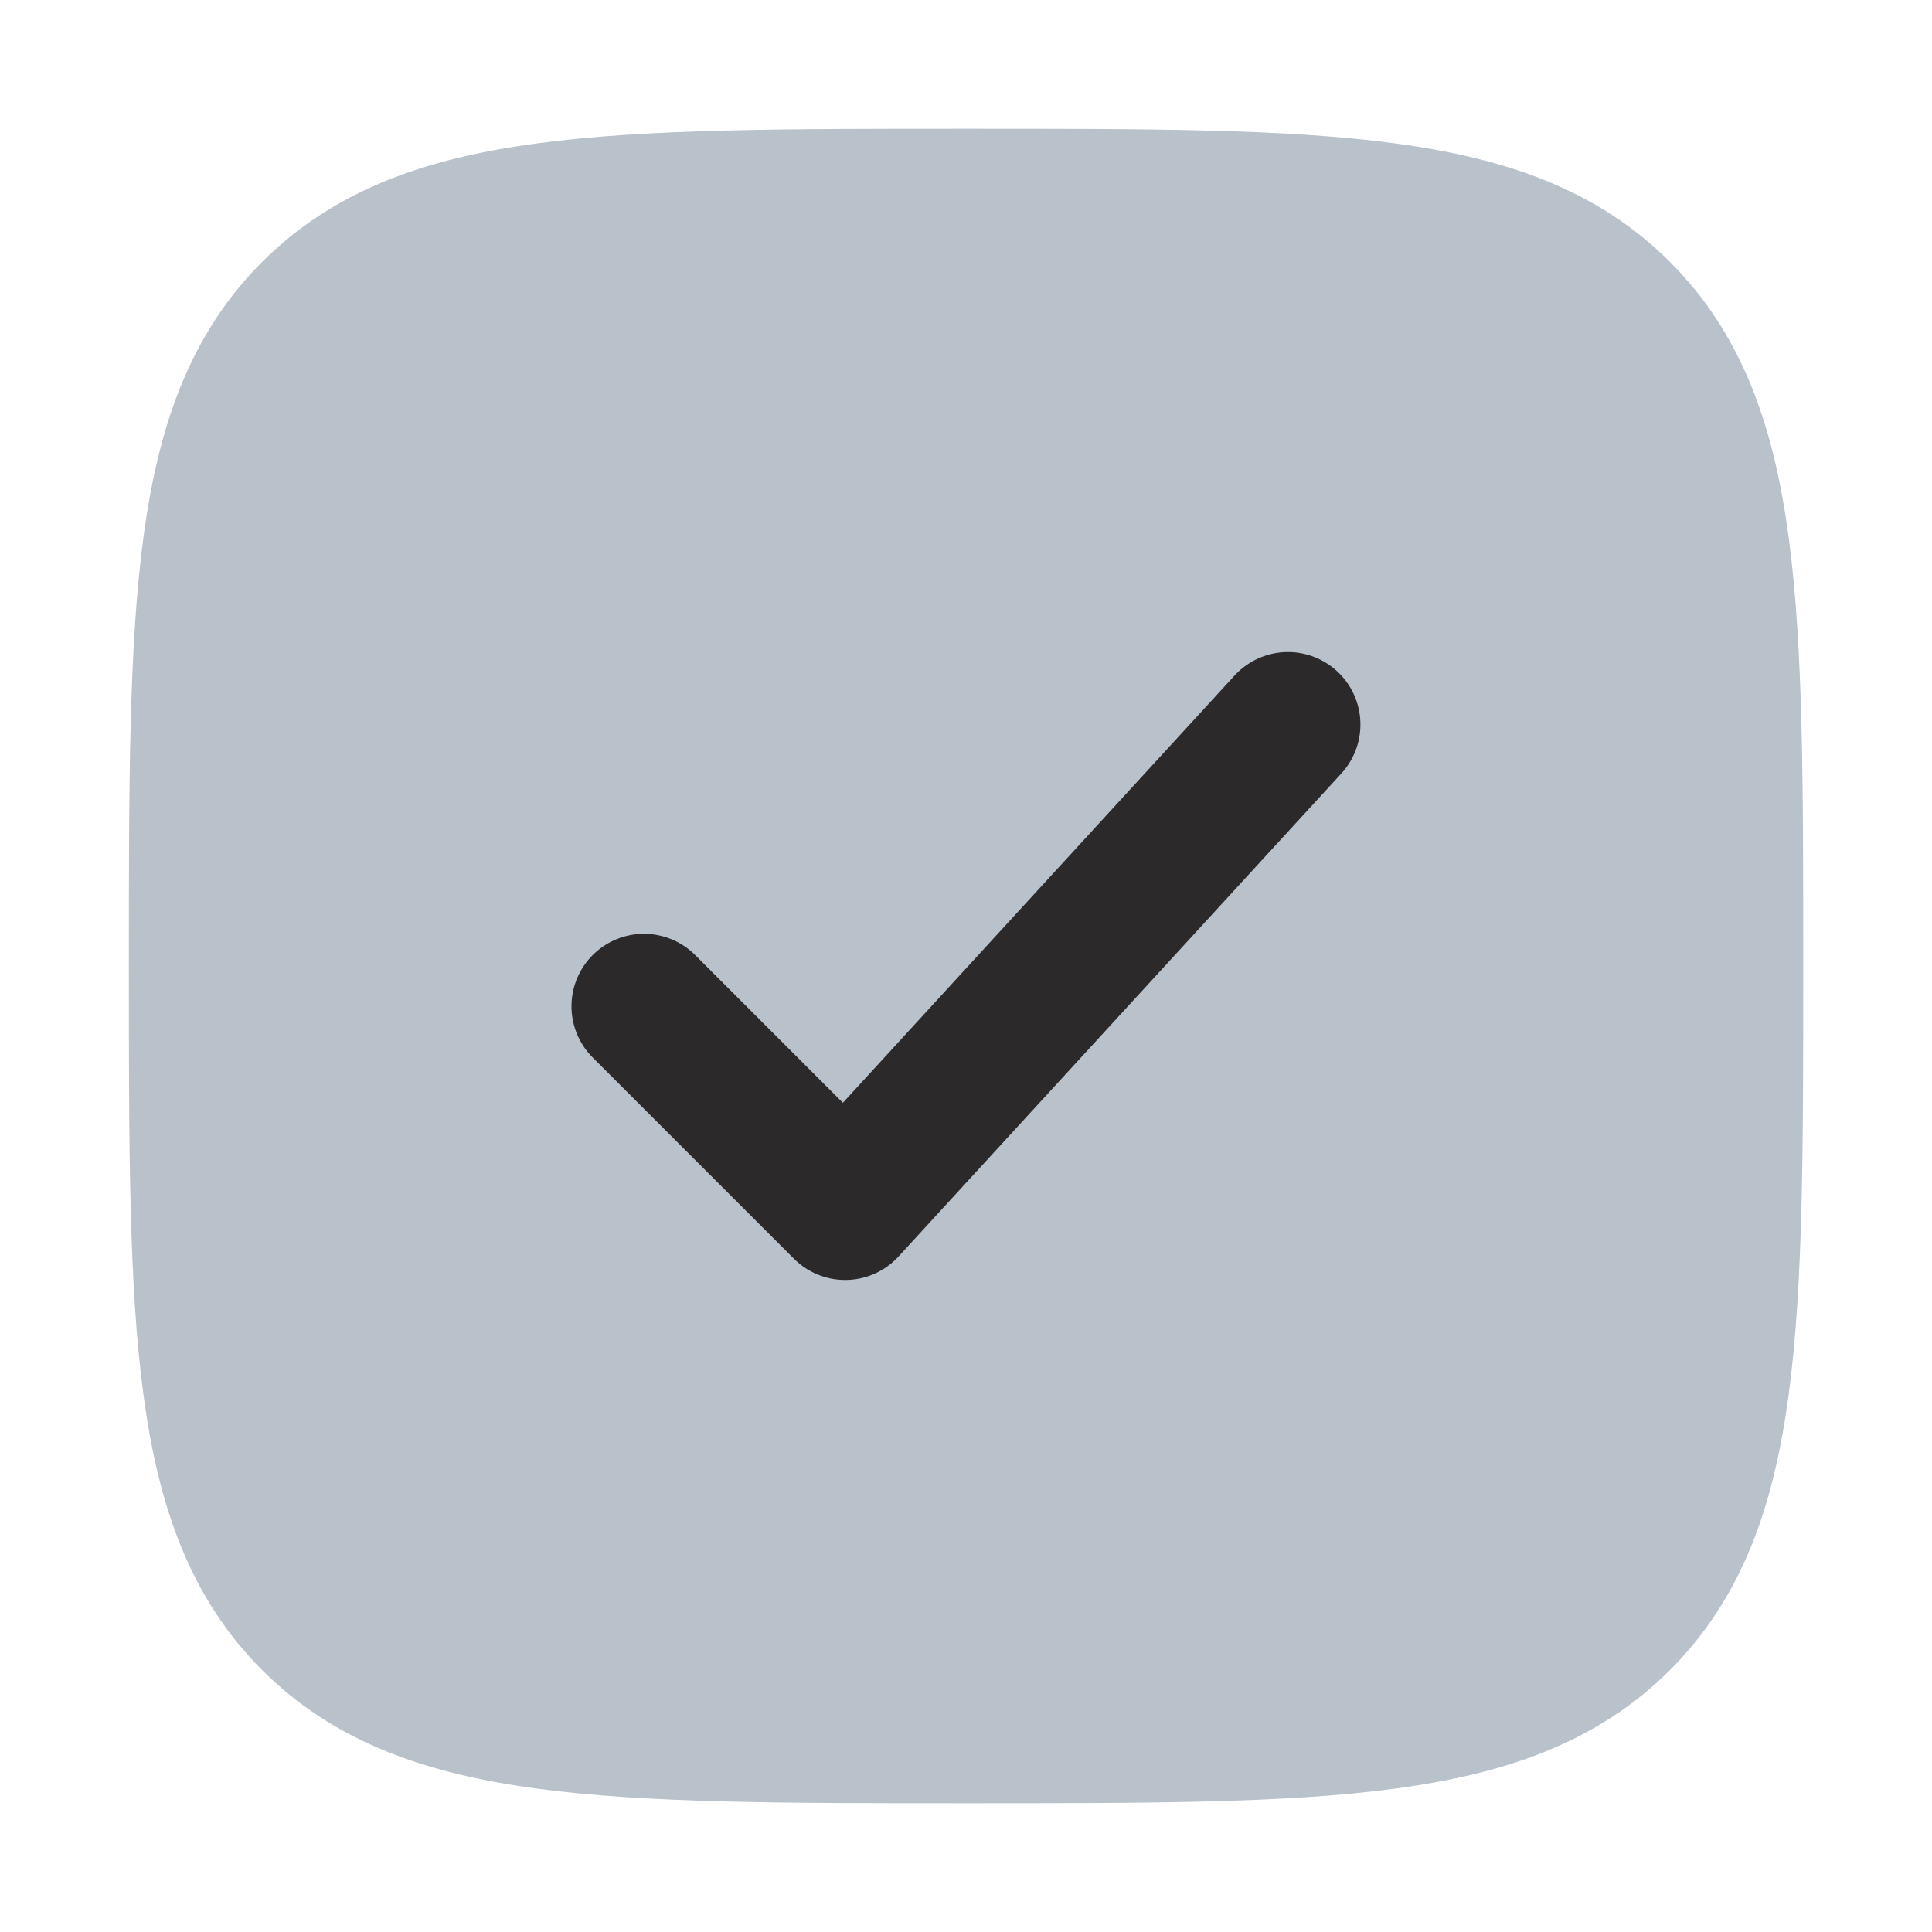
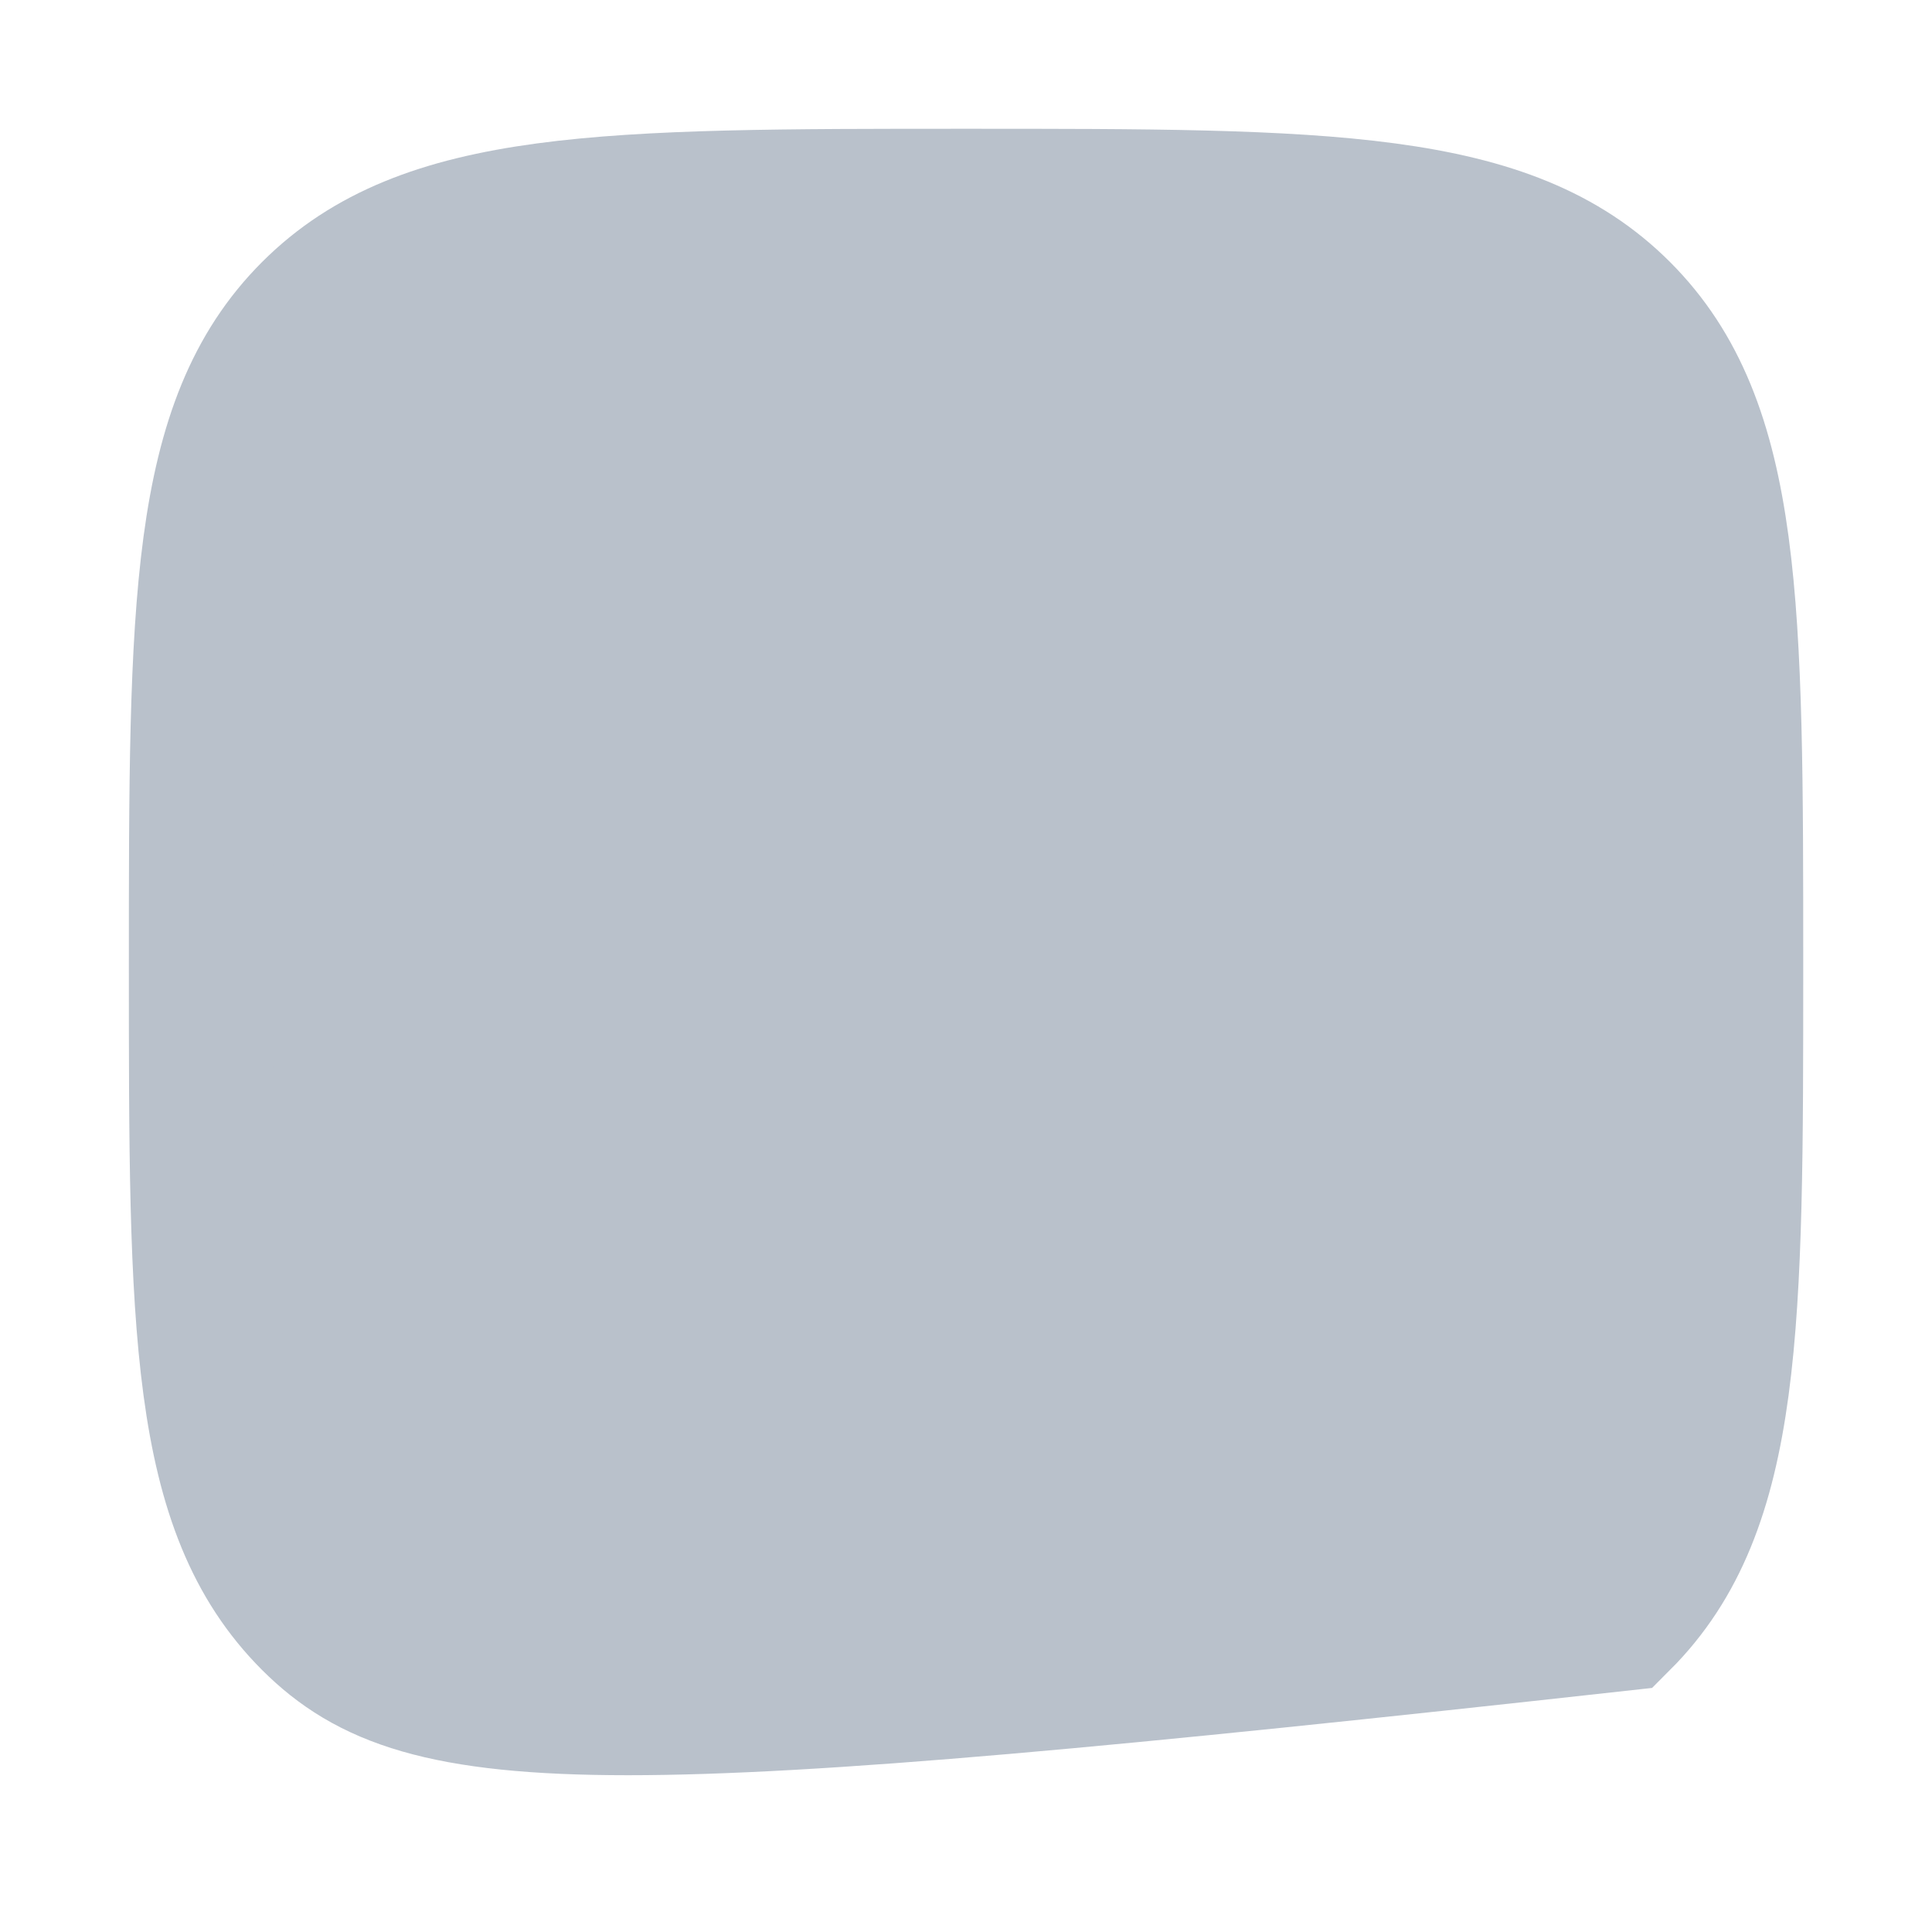
<svg xmlns="http://www.w3.org/2000/svg" width="20" height="20" viewBox="0 0 20 20" fill="none">
-   <path d="M2.084 10C2.084 6.268 2.084 4.402 3.243 3.243C4.403 2.083 6.269 2.083 10.001 2.083C13.733 2.083 15.599 2.083 16.758 3.243C17.917 4.402 17.917 6.268 17.917 10C17.917 13.732 17.917 15.598 16.758 16.757C15.599 17.917 13.733 17.917 10.001 17.917C6.269 17.917 4.403 17.917 3.243 16.757C2.084 15.598 2.084 13.732 2.084 10Z" fill="#B9C1CB" stroke="#B9C1CB" stroke-width="1.5" />
-   <path d="M6.666 10.417L8.749 12.5L13.333 7.5" stroke="#2B292A" stroke-width="1.5" stroke-linecap="round" stroke-linejoin="round" />
+   <path d="M2.084 10C2.084 6.268 2.084 4.402 3.243 3.243C4.403 2.083 6.269 2.083 10.001 2.083C13.733 2.083 15.599 2.083 16.758 3.243C17.917 4.402 17.917 6.268 17.917 10C17.917 13.732 17.917 15.598 16.758 16.757C6.269 17.917 4.403 17.917 3.243 16.757C2.084 15.598 2.084 13.732 2.084 10Z" fill="#B9C1CB" stroke="#B9C1CB" stroke-width="1.5" />
</svg>